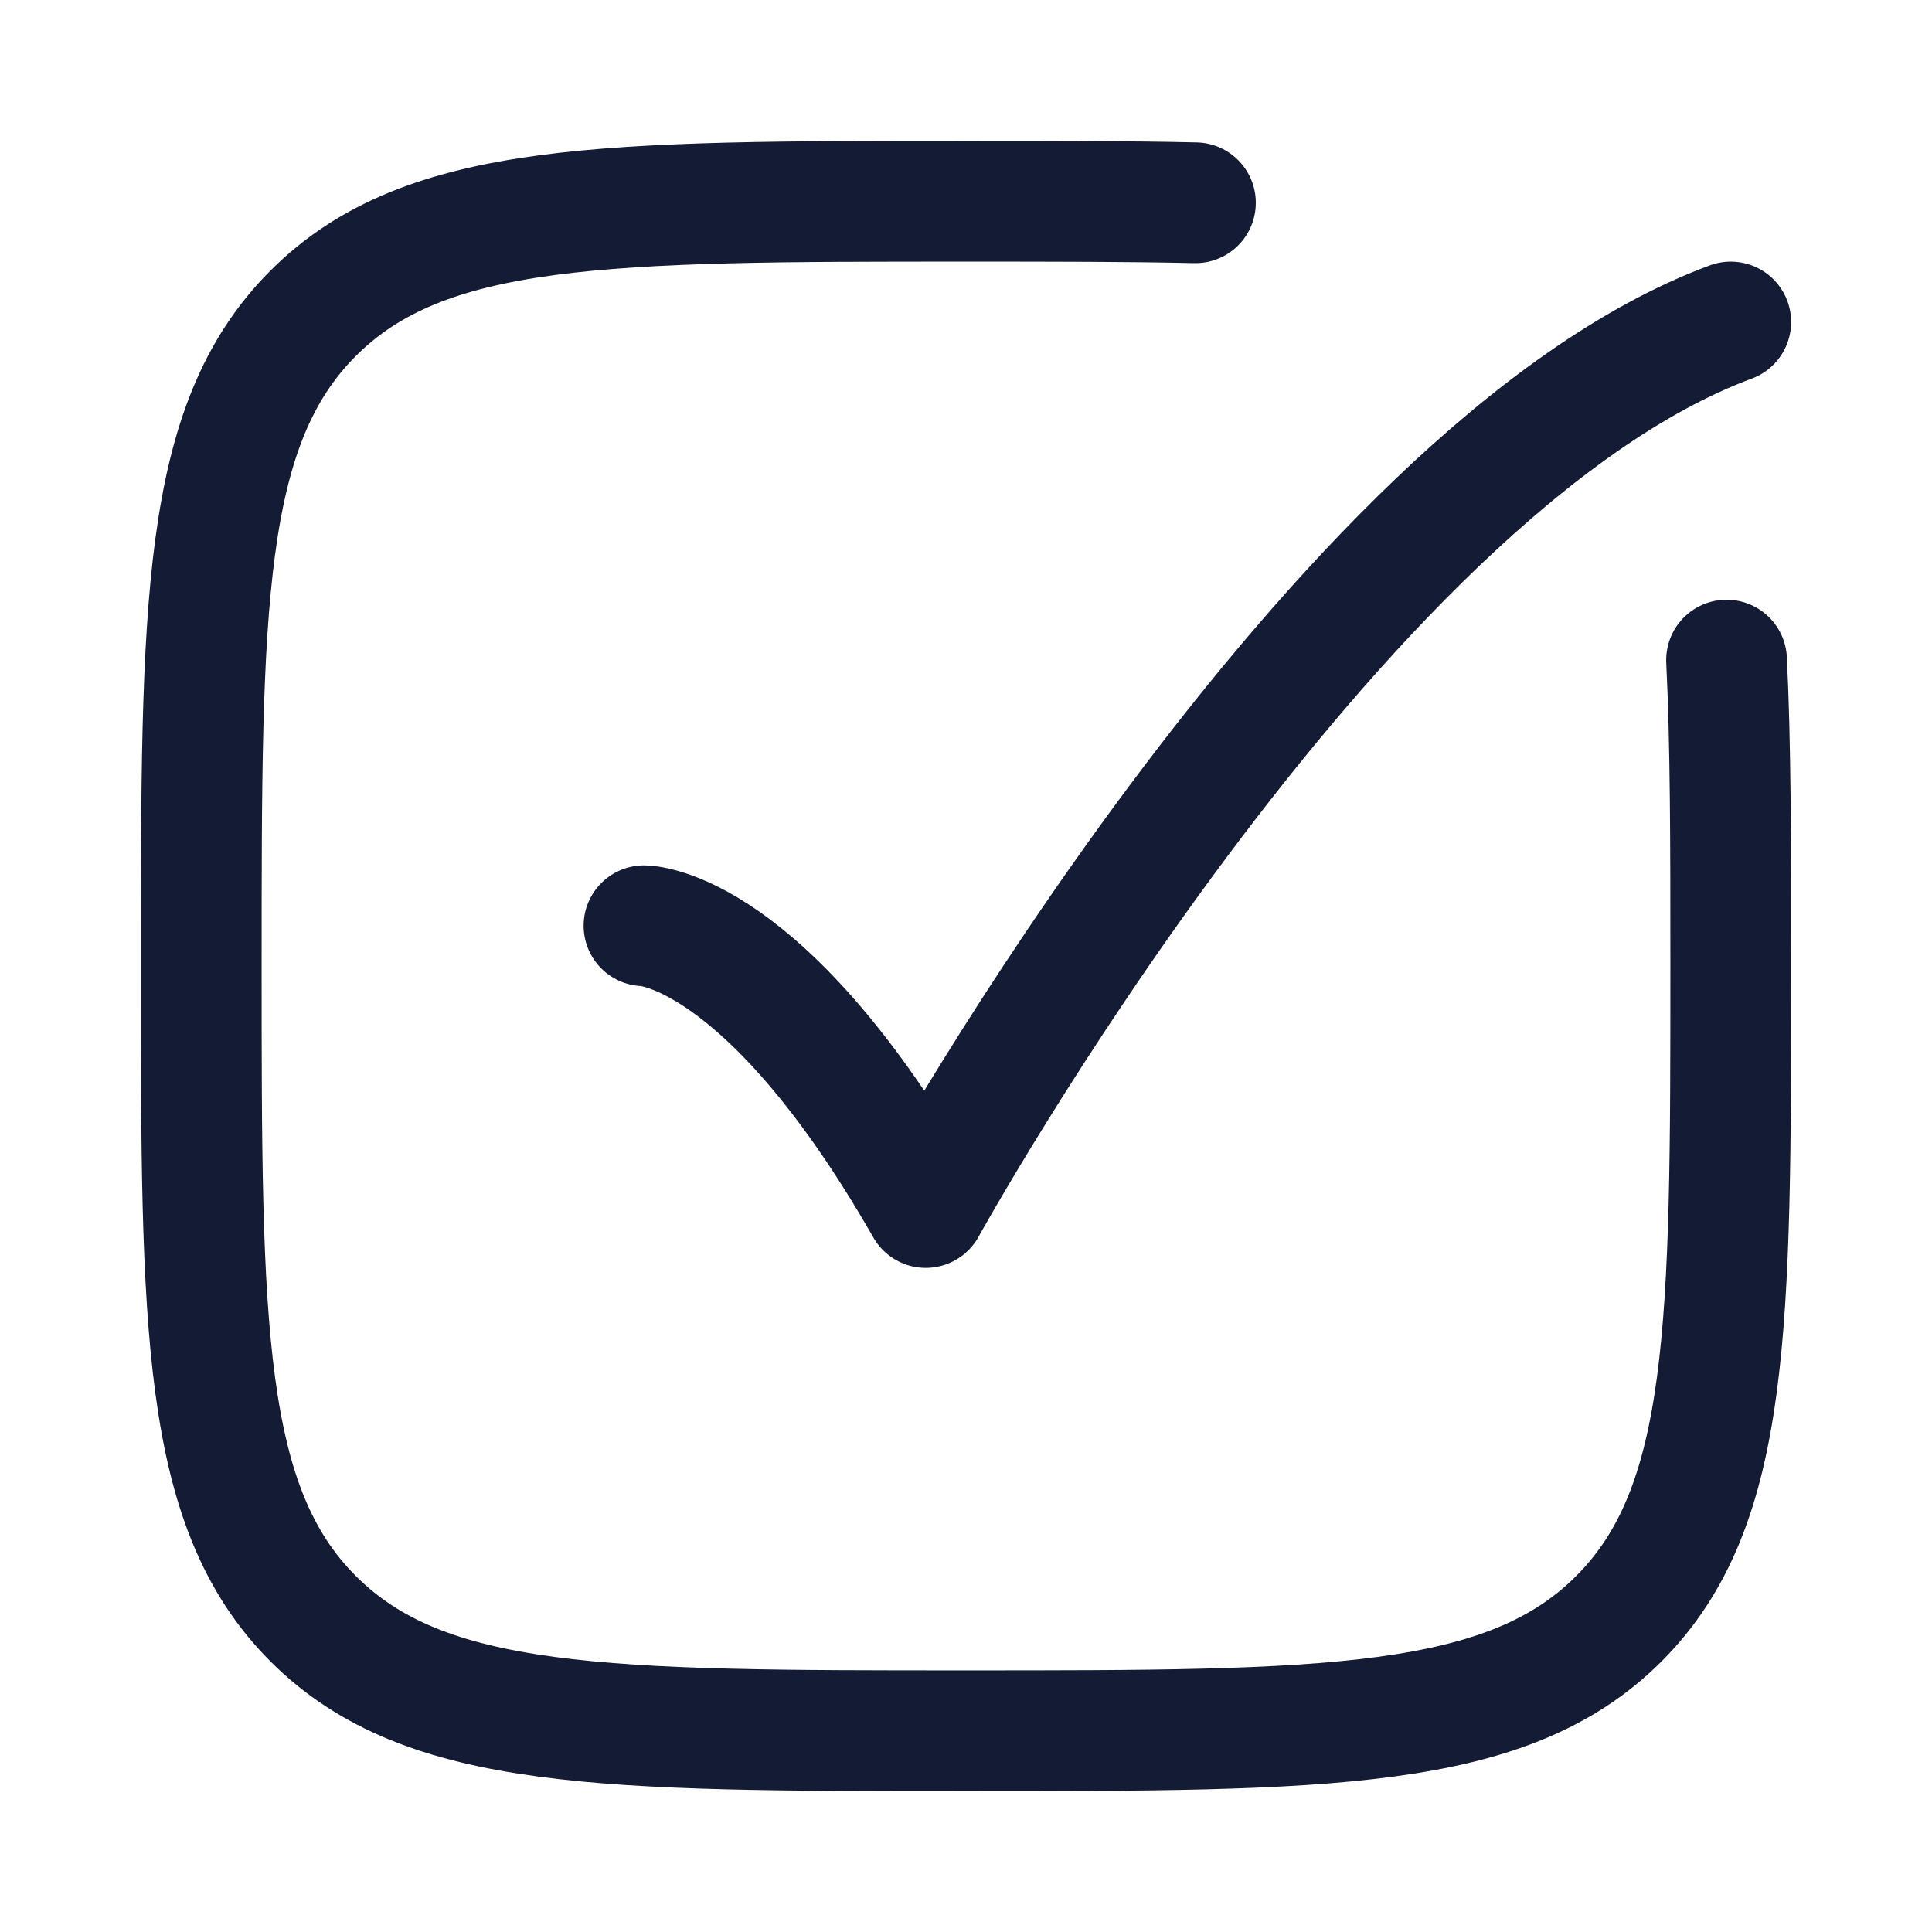
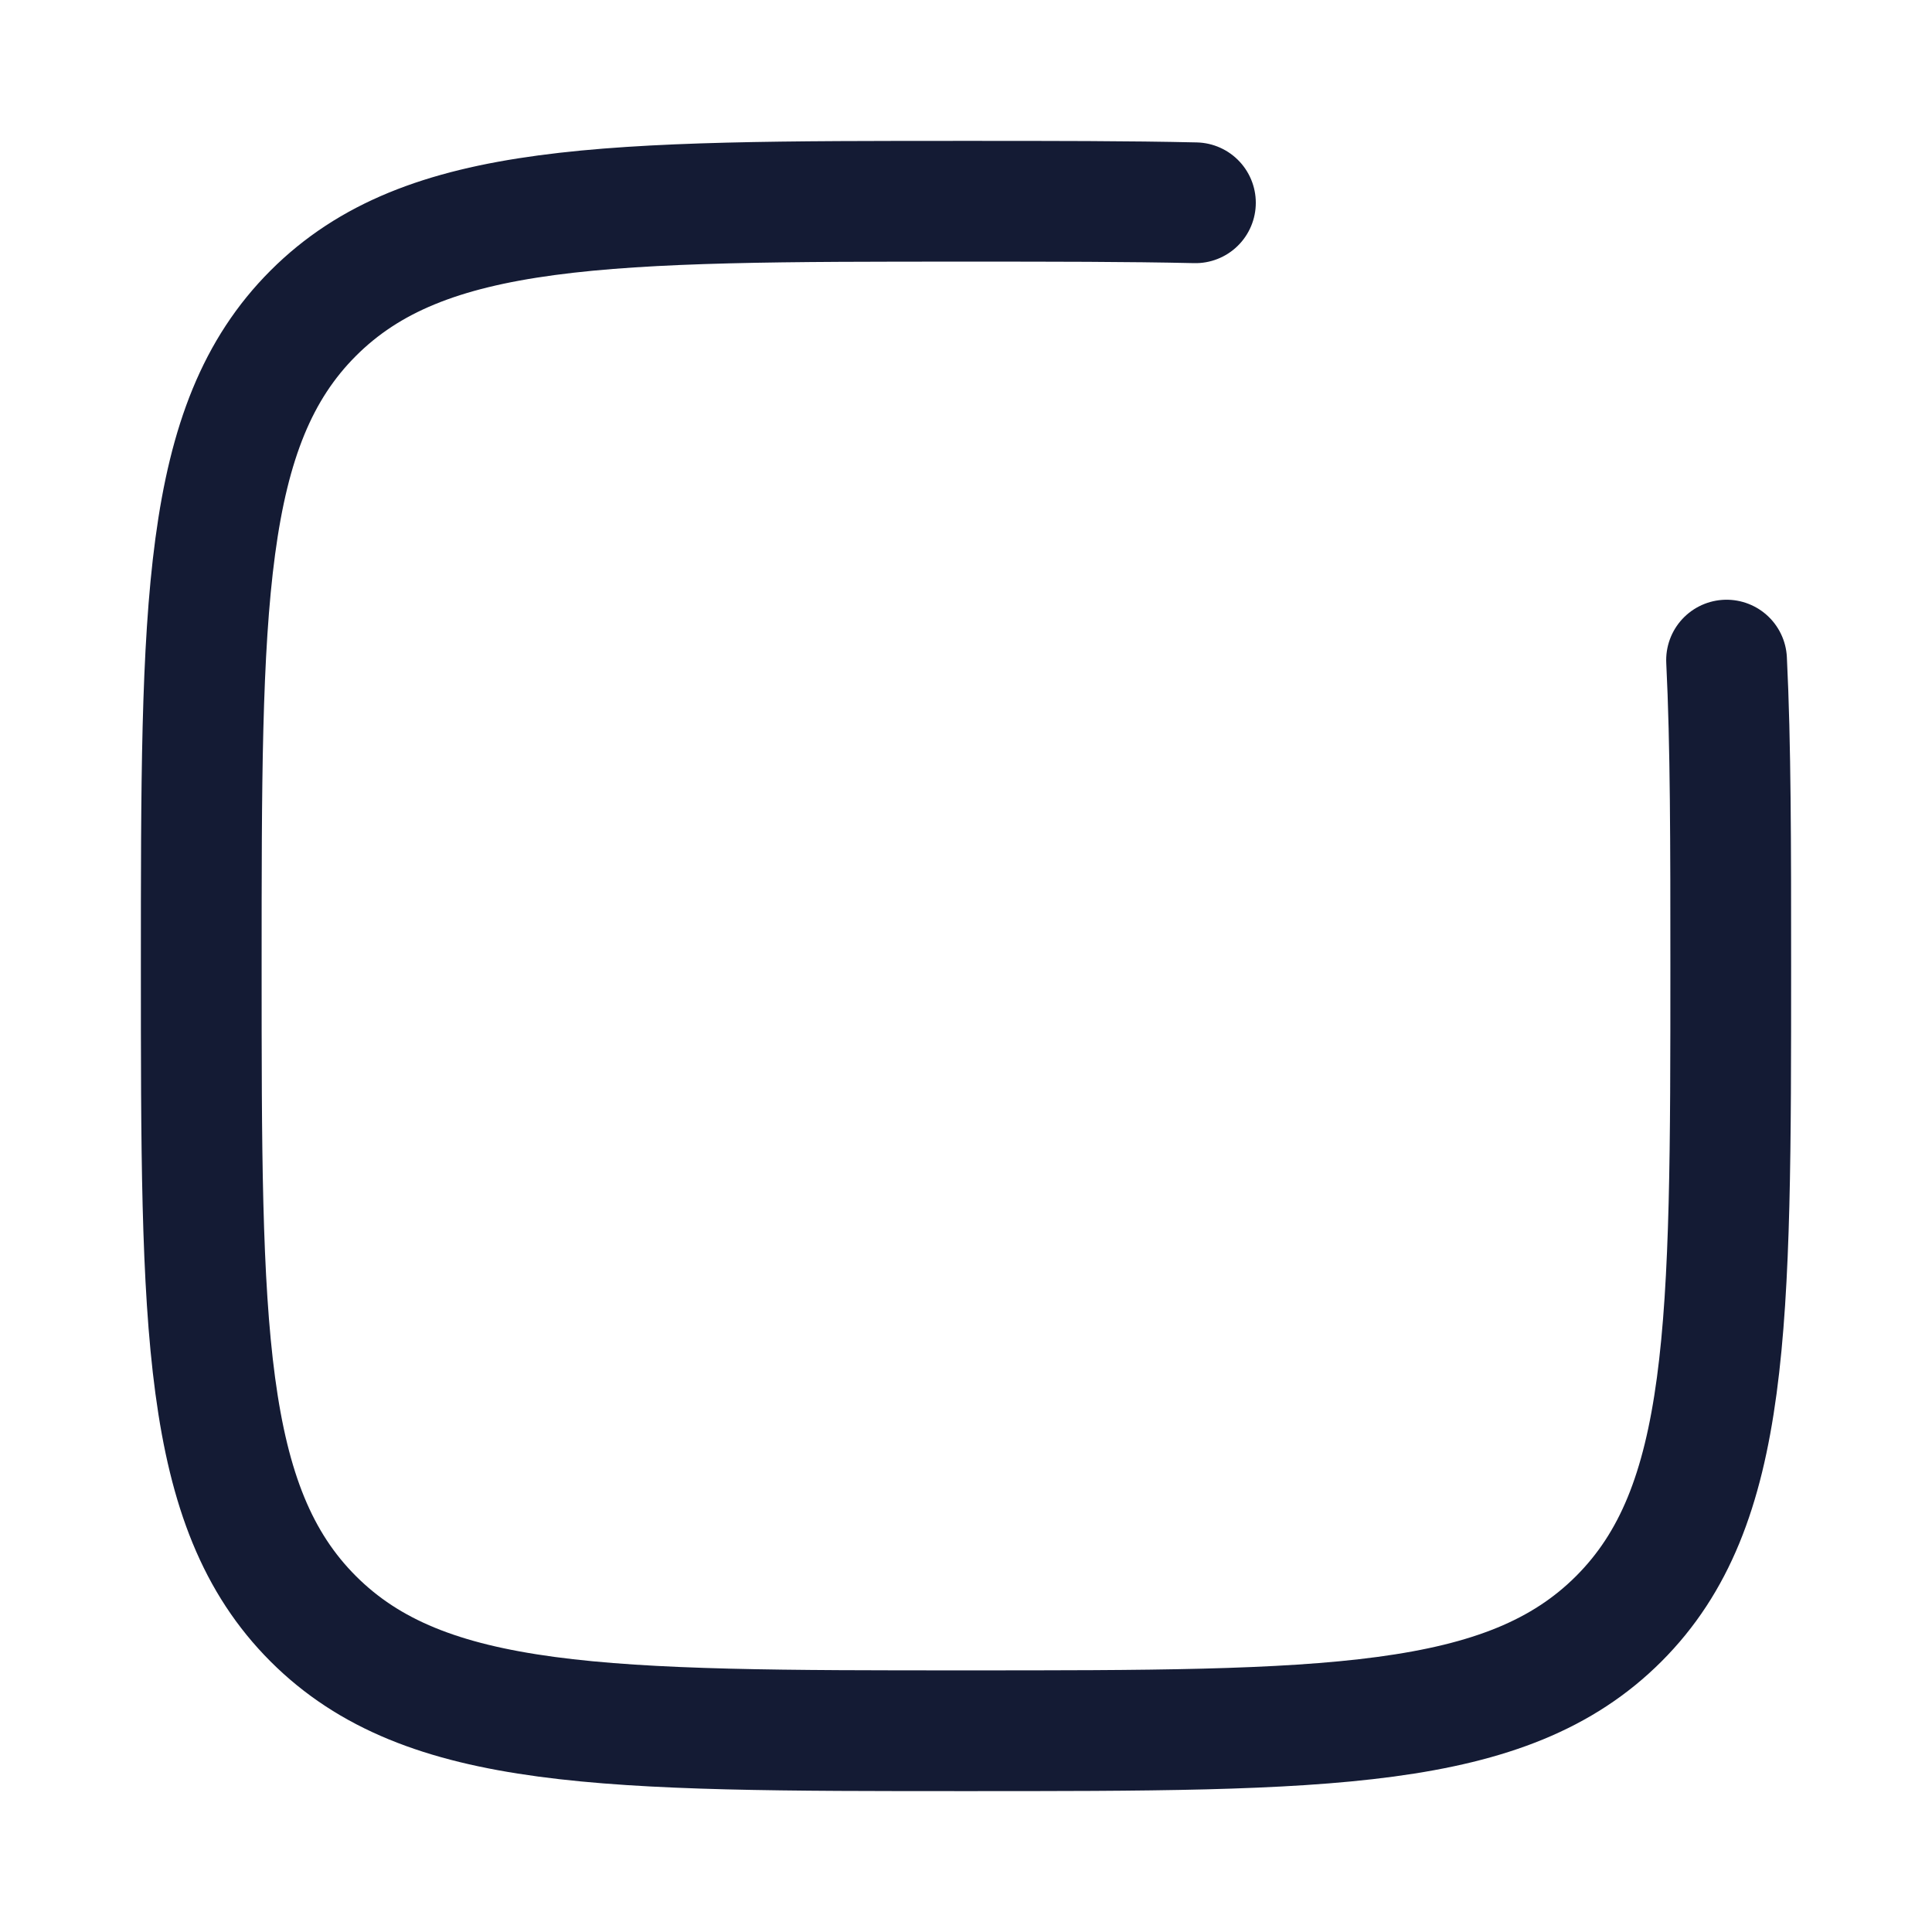
<svg xmlns="http://www.w3.org/2000/svg" width="24" height="24" viewBox="0 0 24 24" fill="none">
  <path d="M21.448 8.2C21.5 9.25 21.5 10.499 21.5 12C21.5 16.478 21.5 18.718 20.109 20.109C18.718 21.5 16.478 21.5 12 21.5C7.522 21.5 5.282 21.5 3.891 20.109C2.5 18.718 2.5 16.478 2.5 12C2.5 7.522 2.5 5.282 3.891 3.891C5.282 2.5 7.522 2.5 12 2.5C13.072 2.5 14.016 2.5 14.85 2.519" stroke="#141B34" stroke-width="1.5" stroke-linecap="round" />
-   <path d="M8 11.5C8 11.5 9.5 11.5 11.5 15C11.5 15 16.559 5.833 21.5 4" stroke="#141B34" stroke-width="1.5" stroke-linecap="round" stroke-linejoin="round" />
</svg>